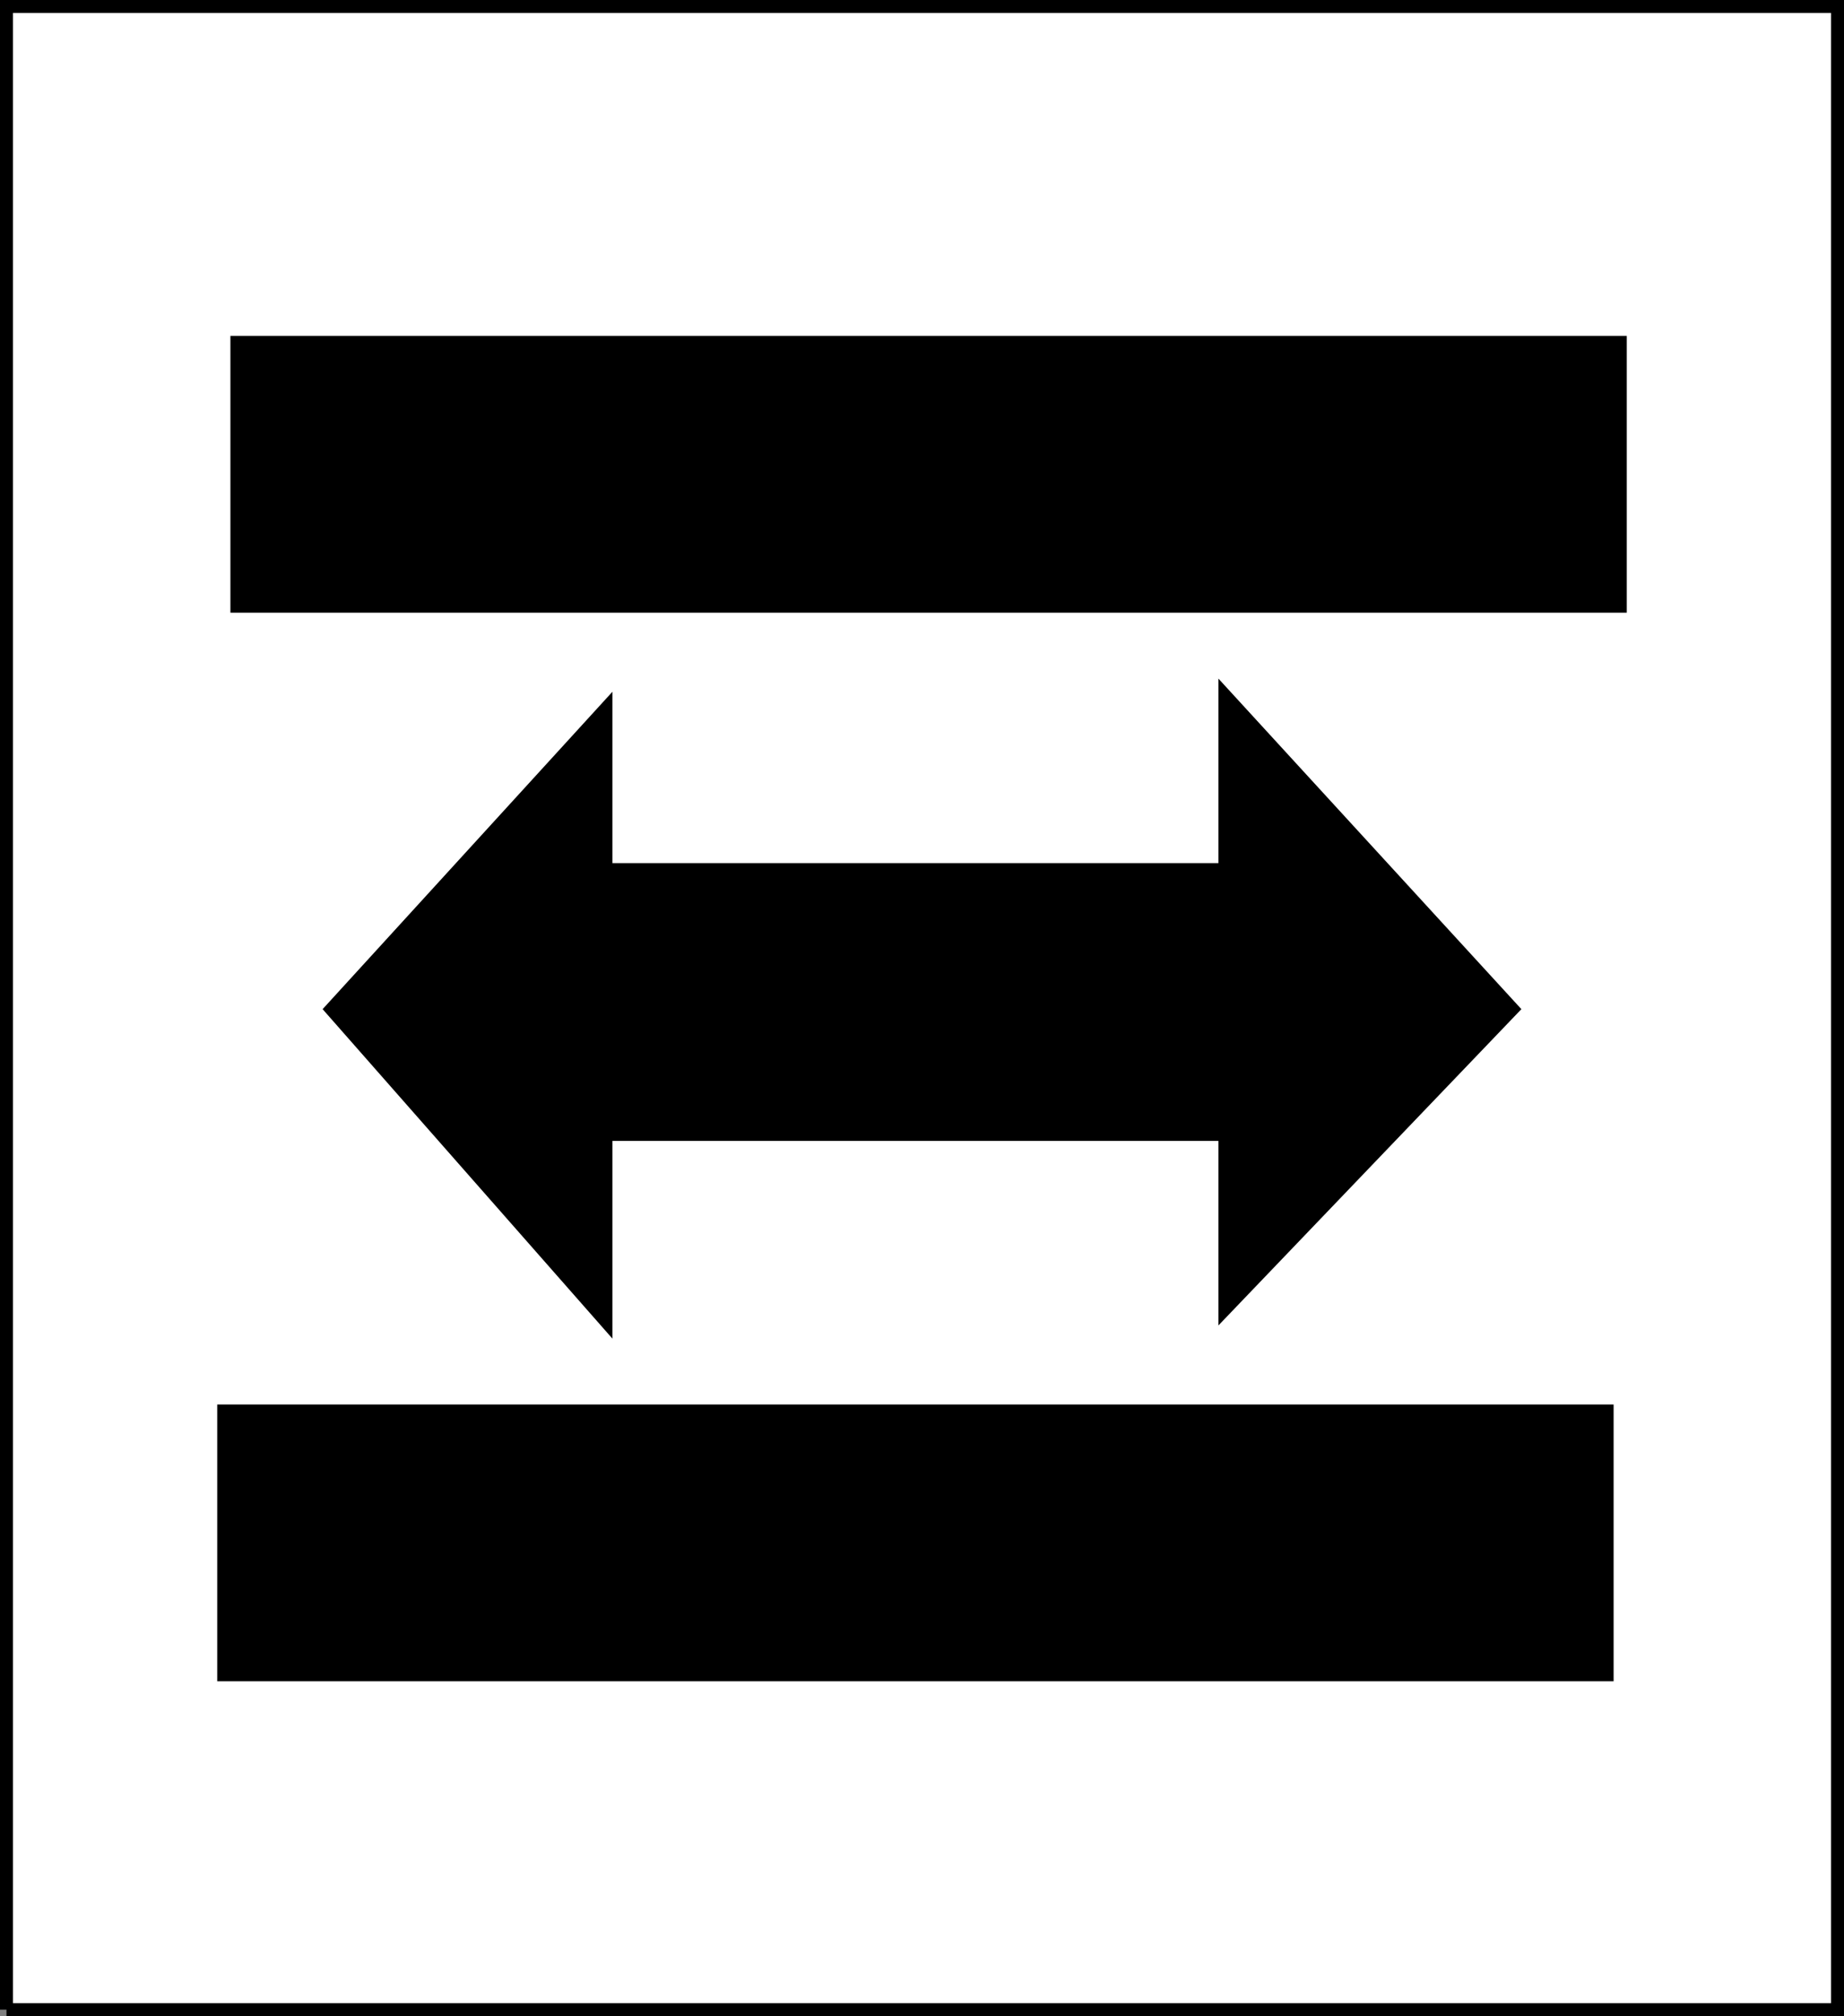
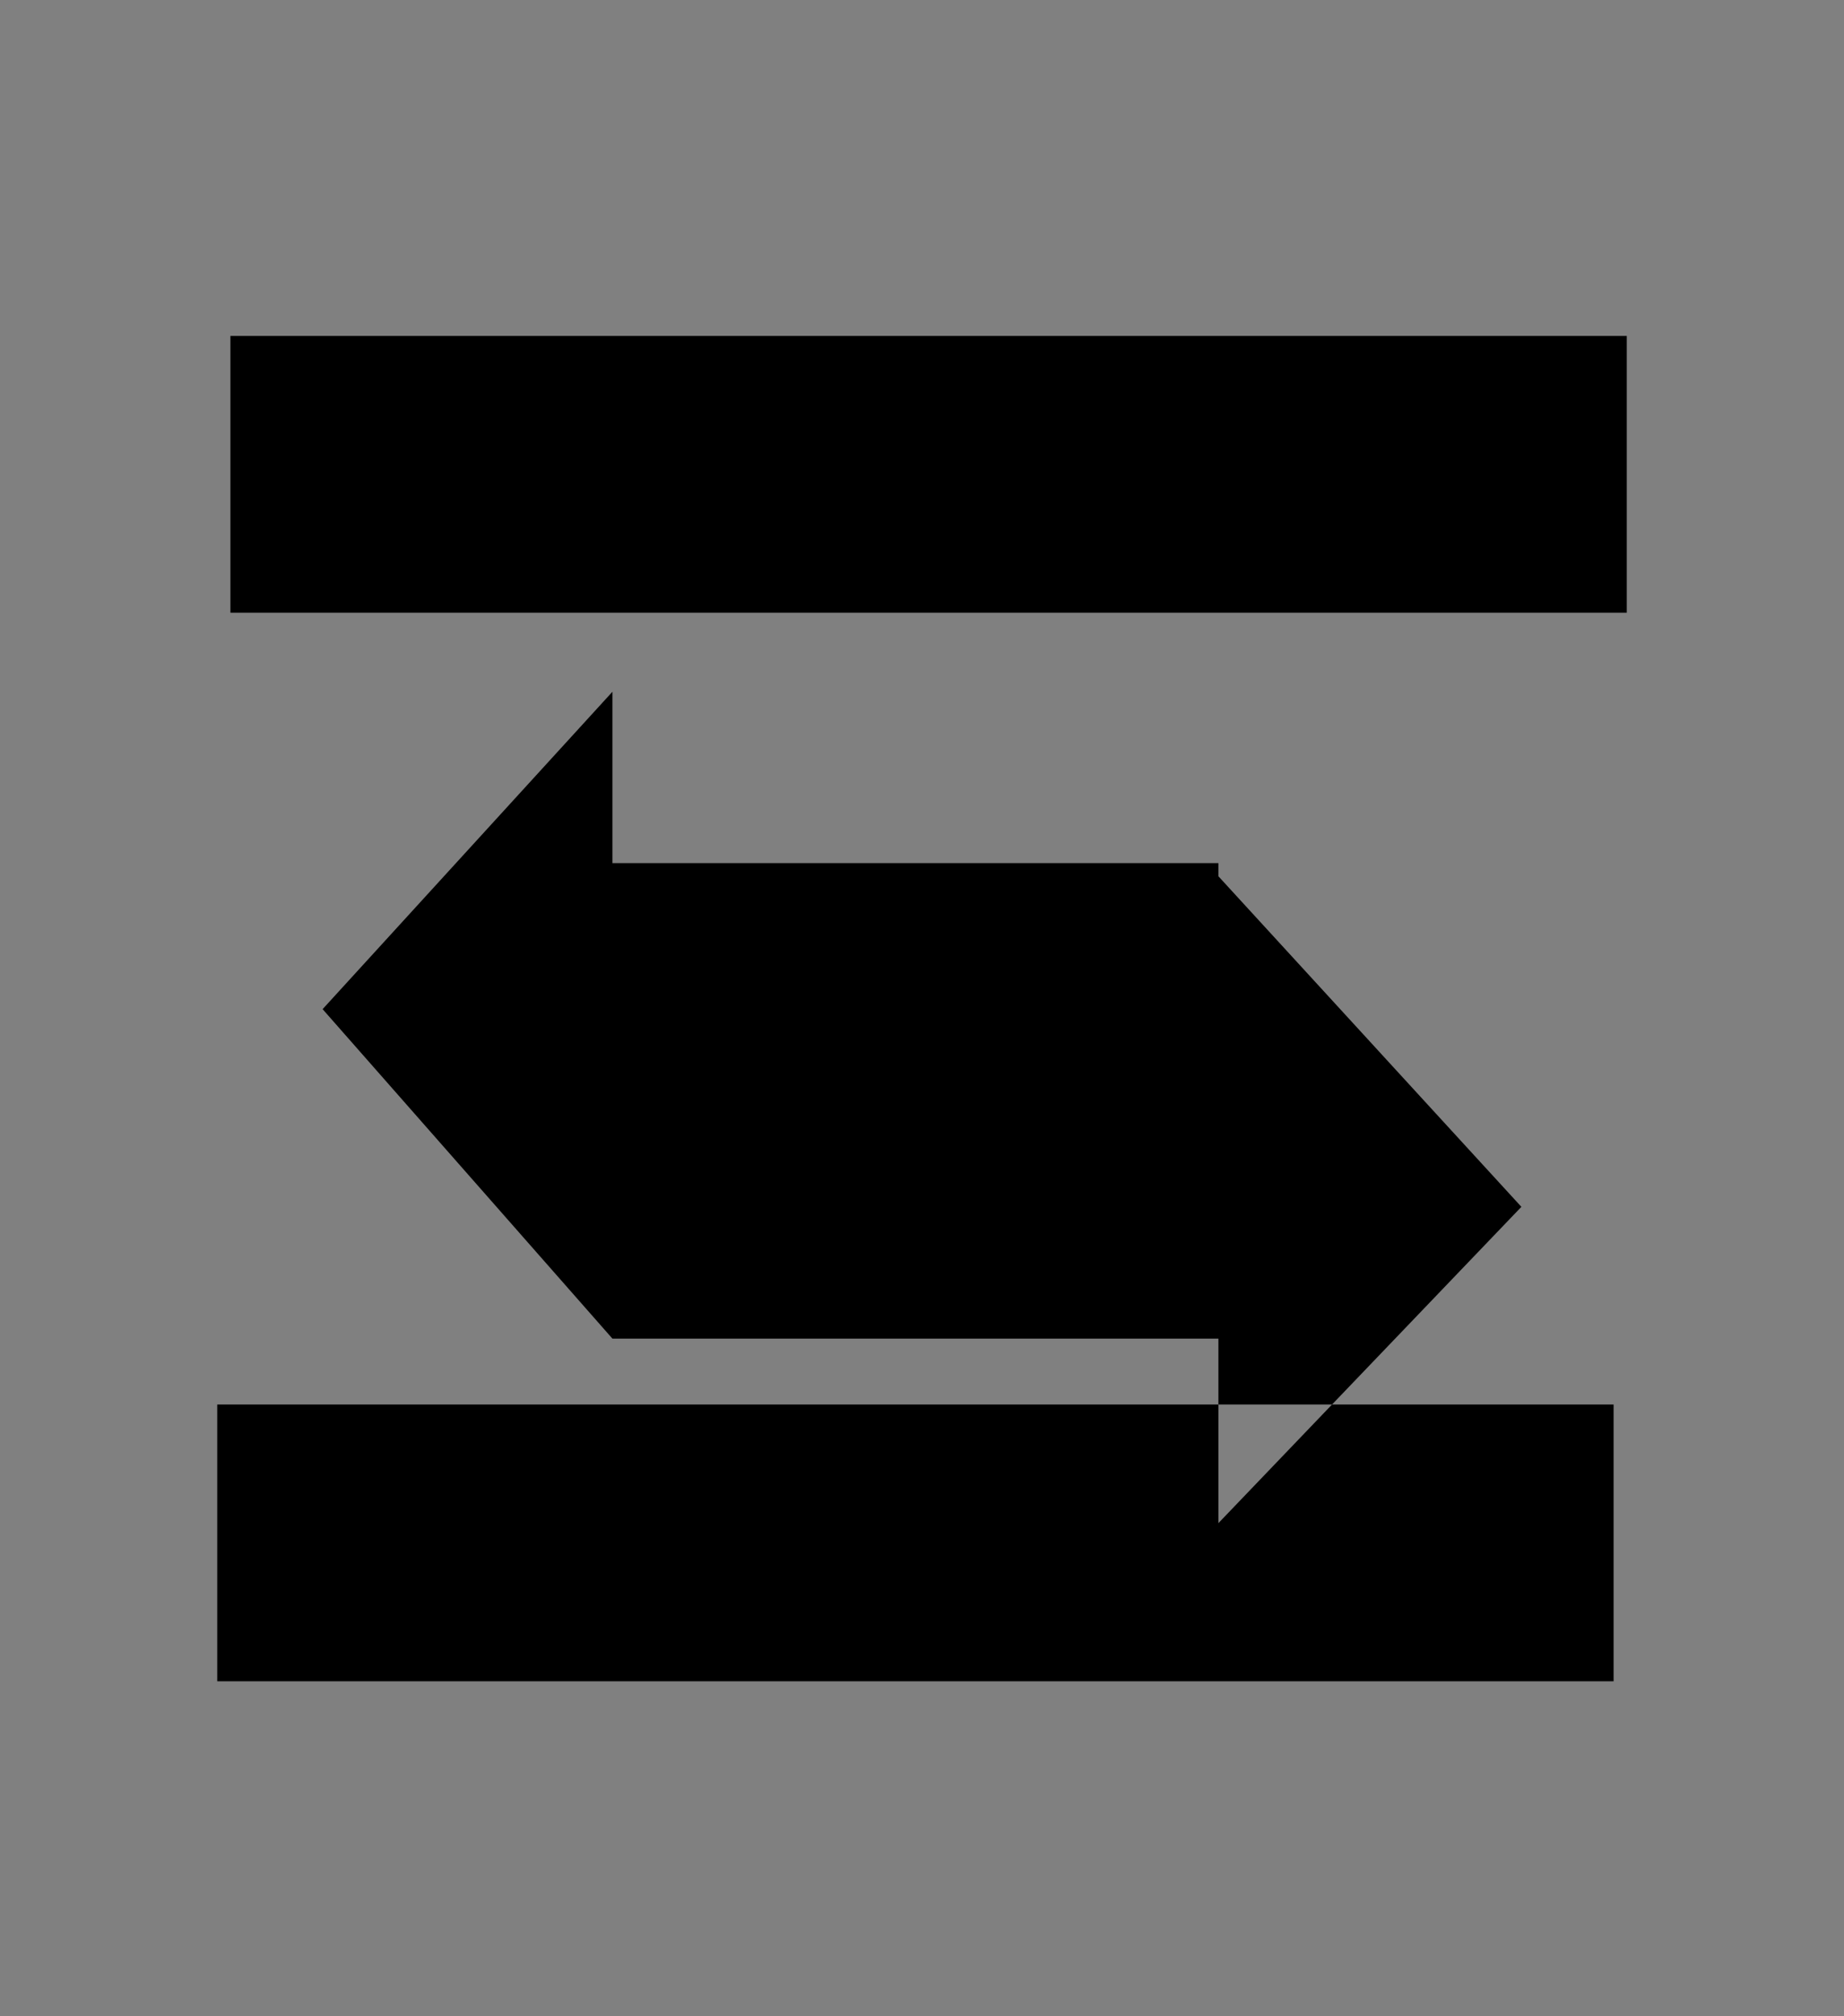
<svg xmlns="http://www.w3.org/2000/svg" width="335.956" height="367.155">
  <rect width="100%" height="100%" fill="#808080" stroke="none" />
-   <path fill="#fff" stroke="#000" stroke-miterlimit="10" stroke-width="2.358" d="M1.179 365.976V1.179h333.598v364.797H1.179" />
-   <path d="M39.577 306.179v-50.402H293.98v50.402H39.577m2.403-194.602V61.18h254.398v50.398H41.98m180 45.601H111.577v-31.203l-52.8 57.8 52.8 60v-36H221.98v33.602l55.199-57.601-55.2-60.2v33.602" />
+   <path d="M39.577 306.179v-50.402H293.98v50.402H39.577m2.403-194.602V61.18h254.398v50.398H41.98m180 45.601H111.577v-31.203l-52.8 57.8 52.8 60H221.98v33.602l55.199-57.601-55.2-60.2v33.602" />
</svg>